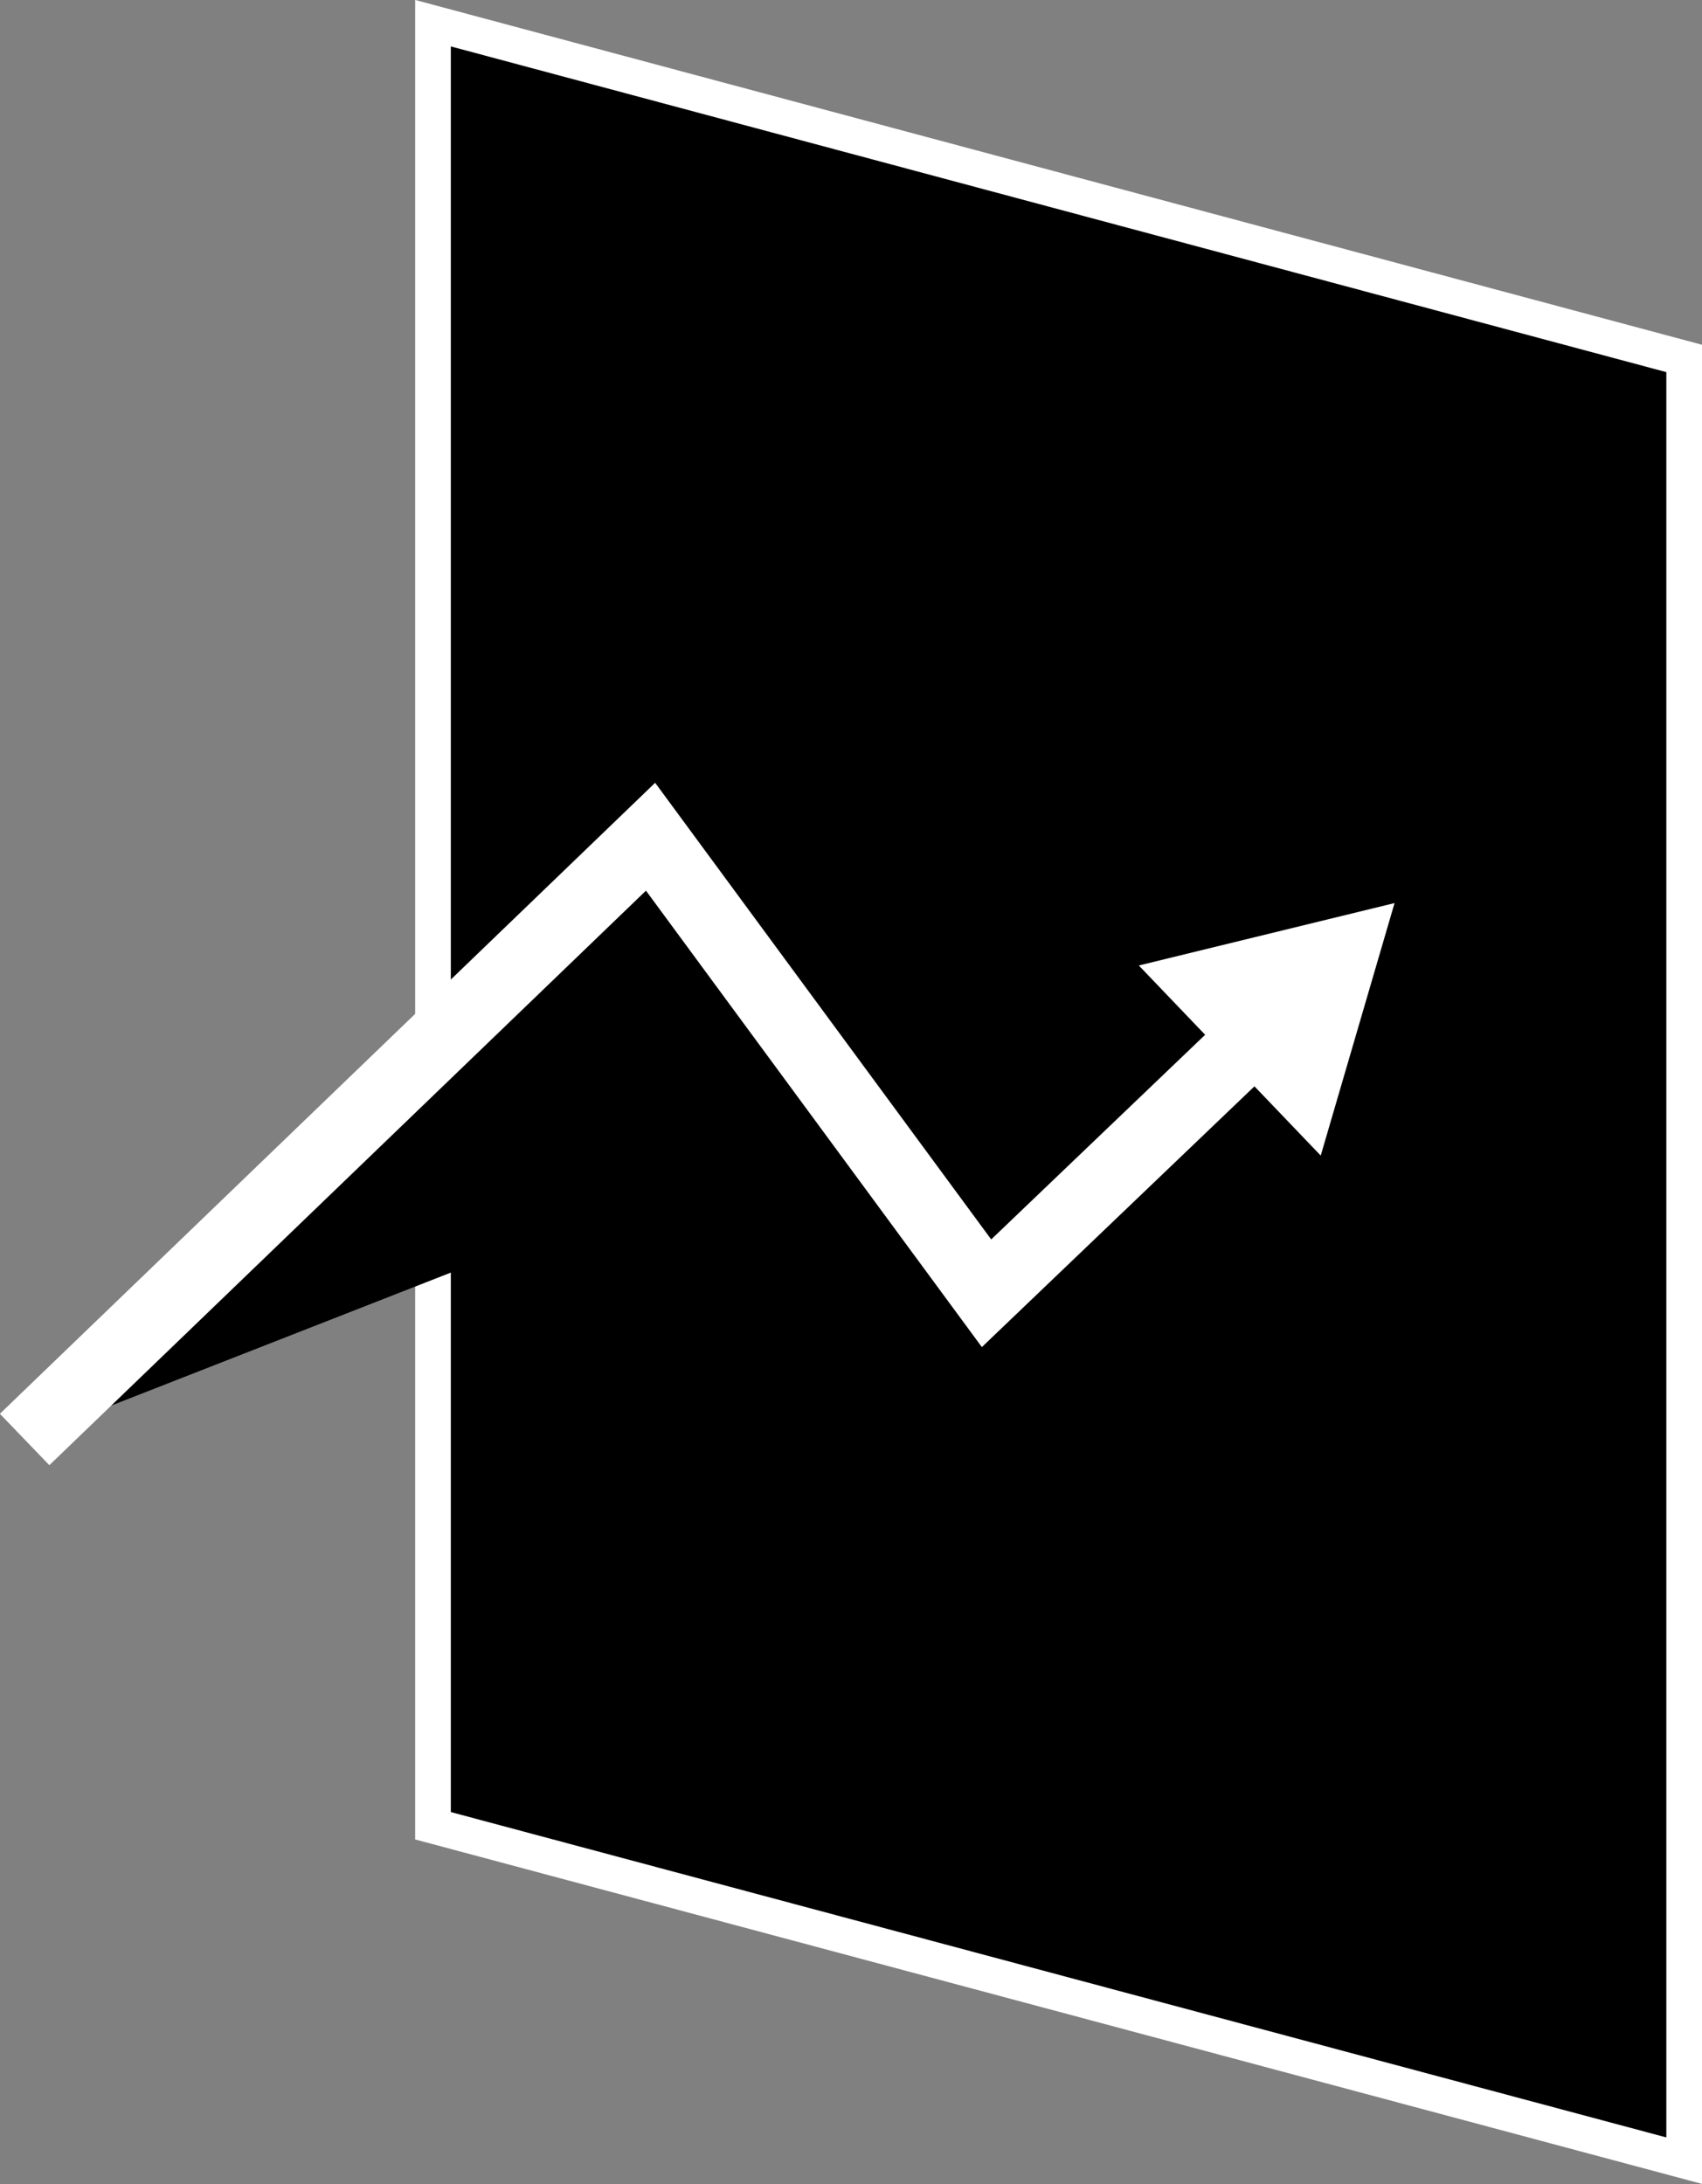
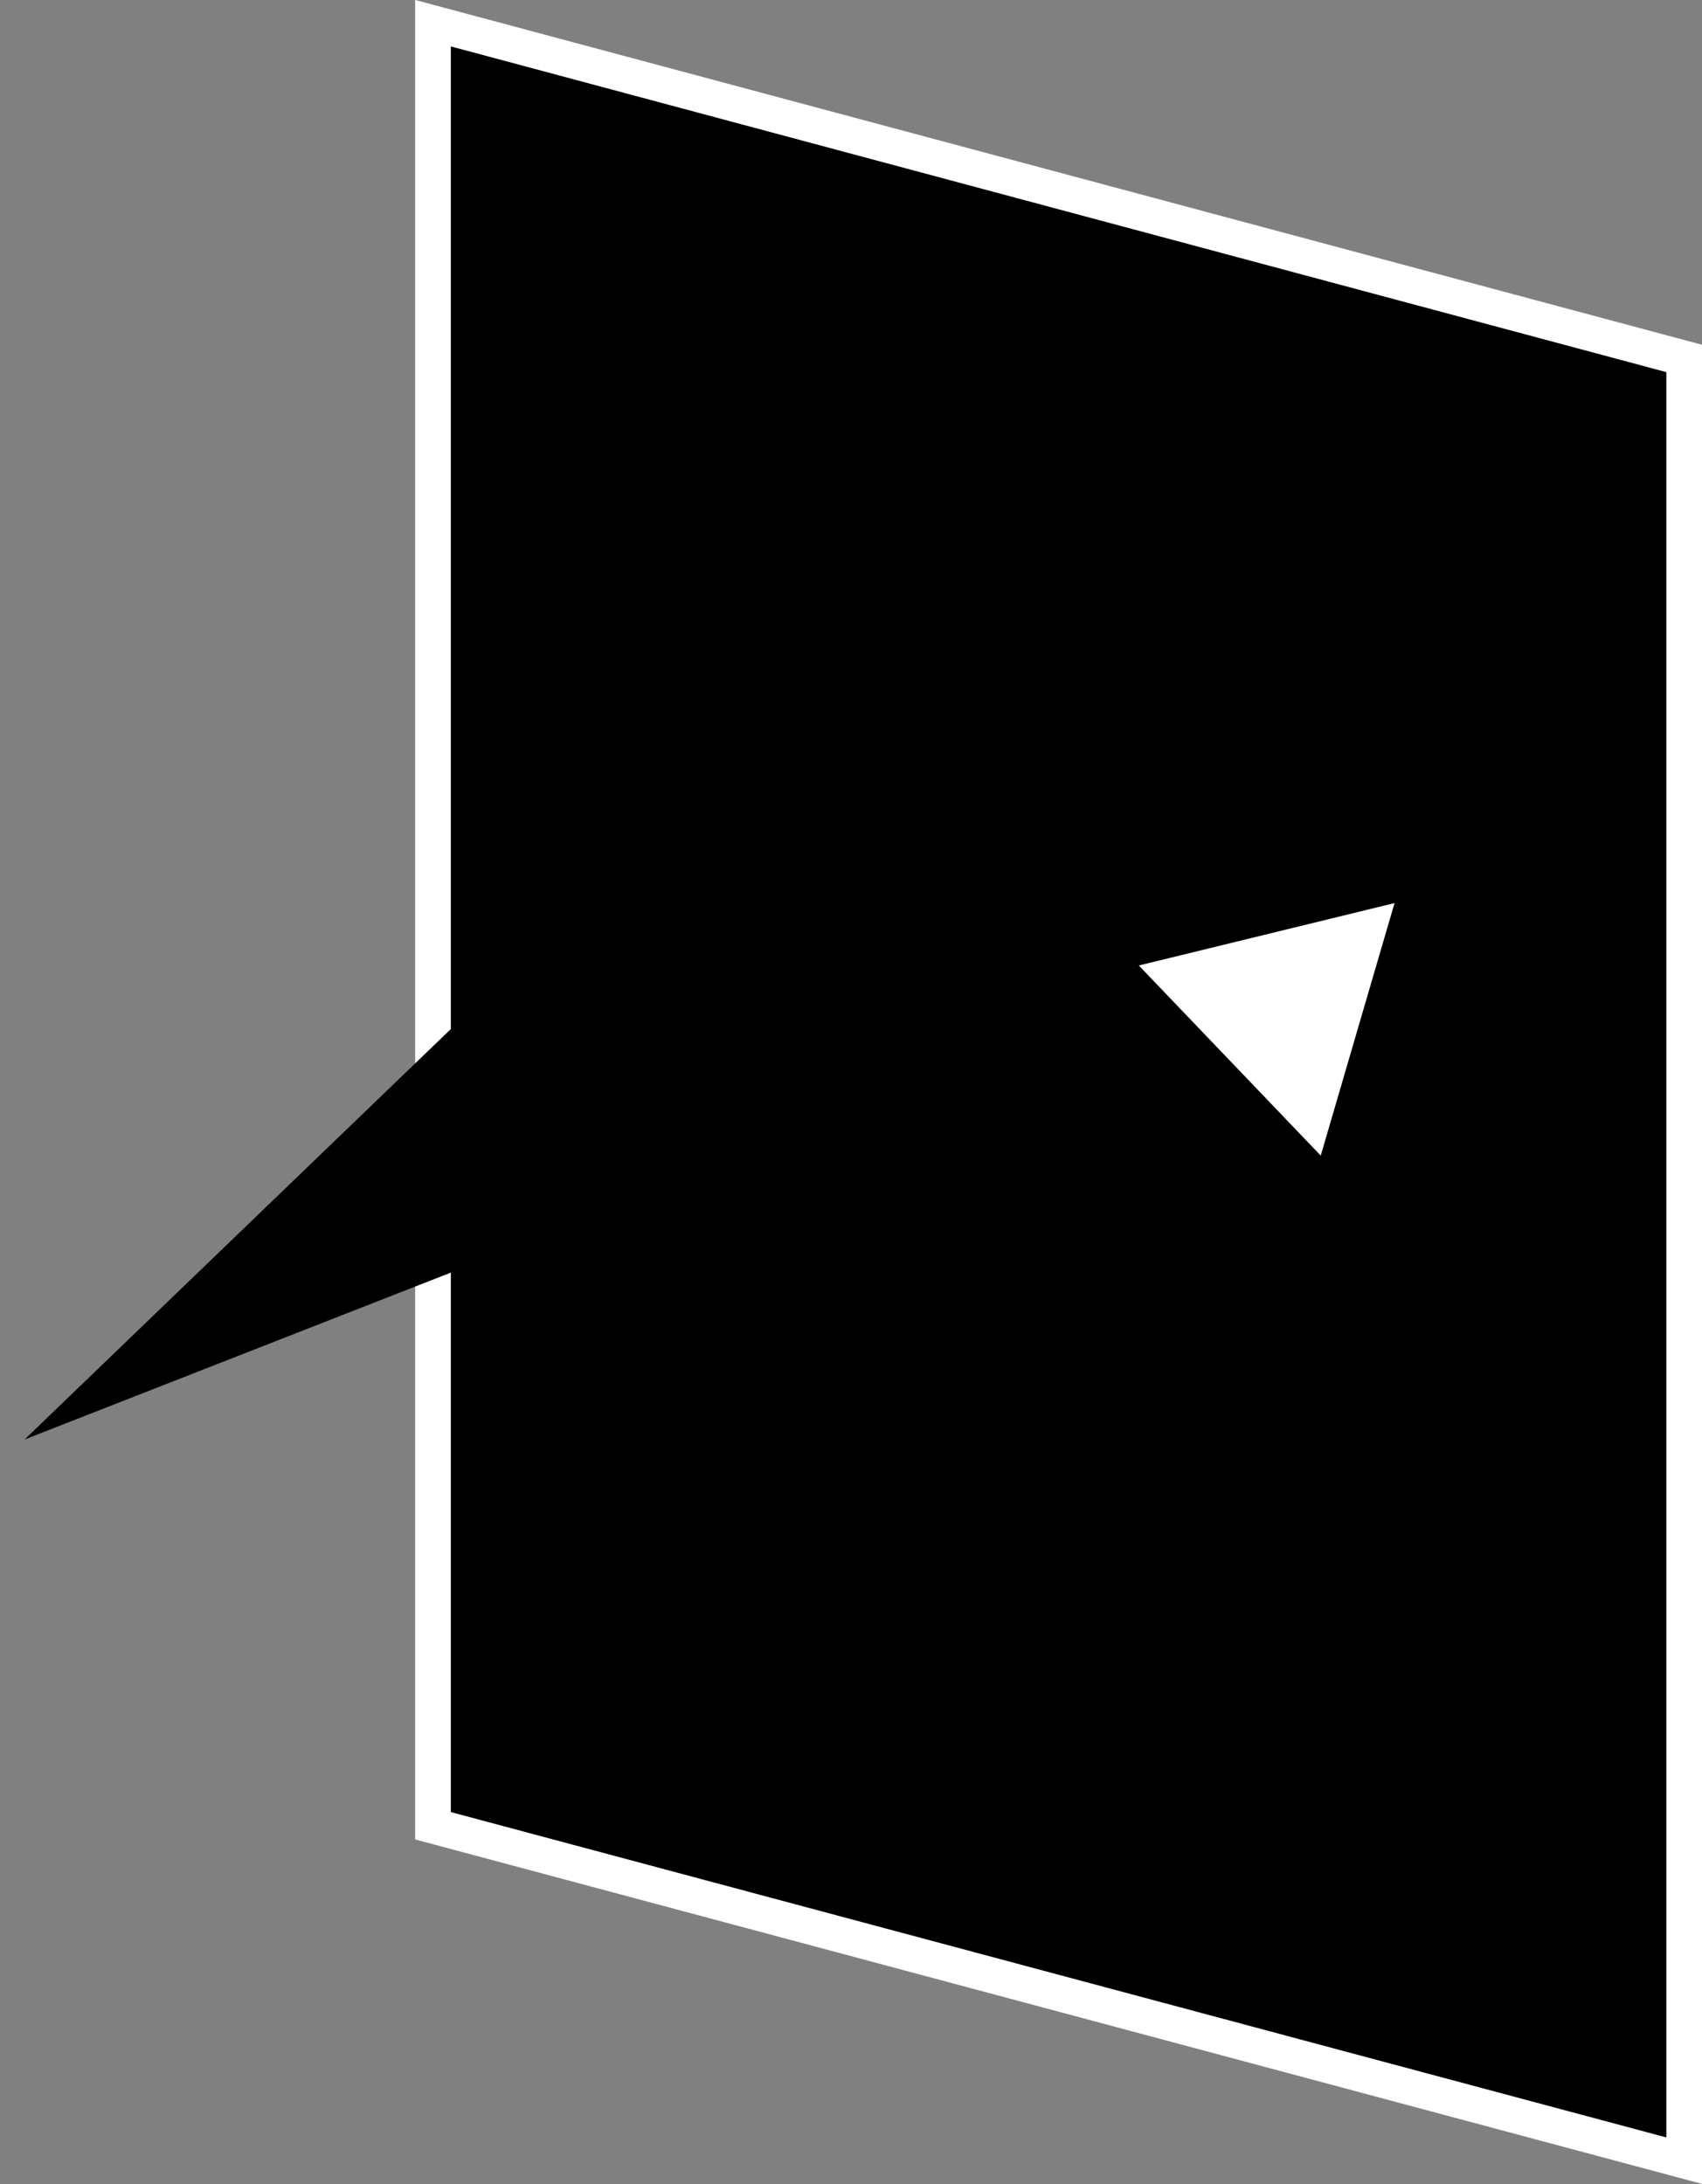
<svg xmlns="http://www.w3.org/2000/svg" width="47.72" height="61.24" viewBox="0 0 47.72 61.24">
  <rect x="0" y="0" width="47.72" height="61.24" fill="#808080" stroke="none" />
  <title>process-step-4</title>
  <g>
    <polygon points="47.22 60.58 12.14 51.19 12.14 0.65 47.22 10.05 47.22 60.58" stroke="#fff" stroke-miterlimit="10" />
    <g>
      <polyline points="0.69 40.36 18.24 23.46 27.66 36.26 39.1 25.32" />
      <g>
-         <polyline points="0.69 40.36 18.24 23.46 27.66 36.26 35.26 28.99" fill="none" stroke="#fff" stroke-miterlimit="10" stroke-width="2" />
        <polygon points="37.03 32.4 39.1 25.32 31.93 27.07 37.03 32.4" fill="#fff" />
      </g>
    </g>
  </g>
</svg>